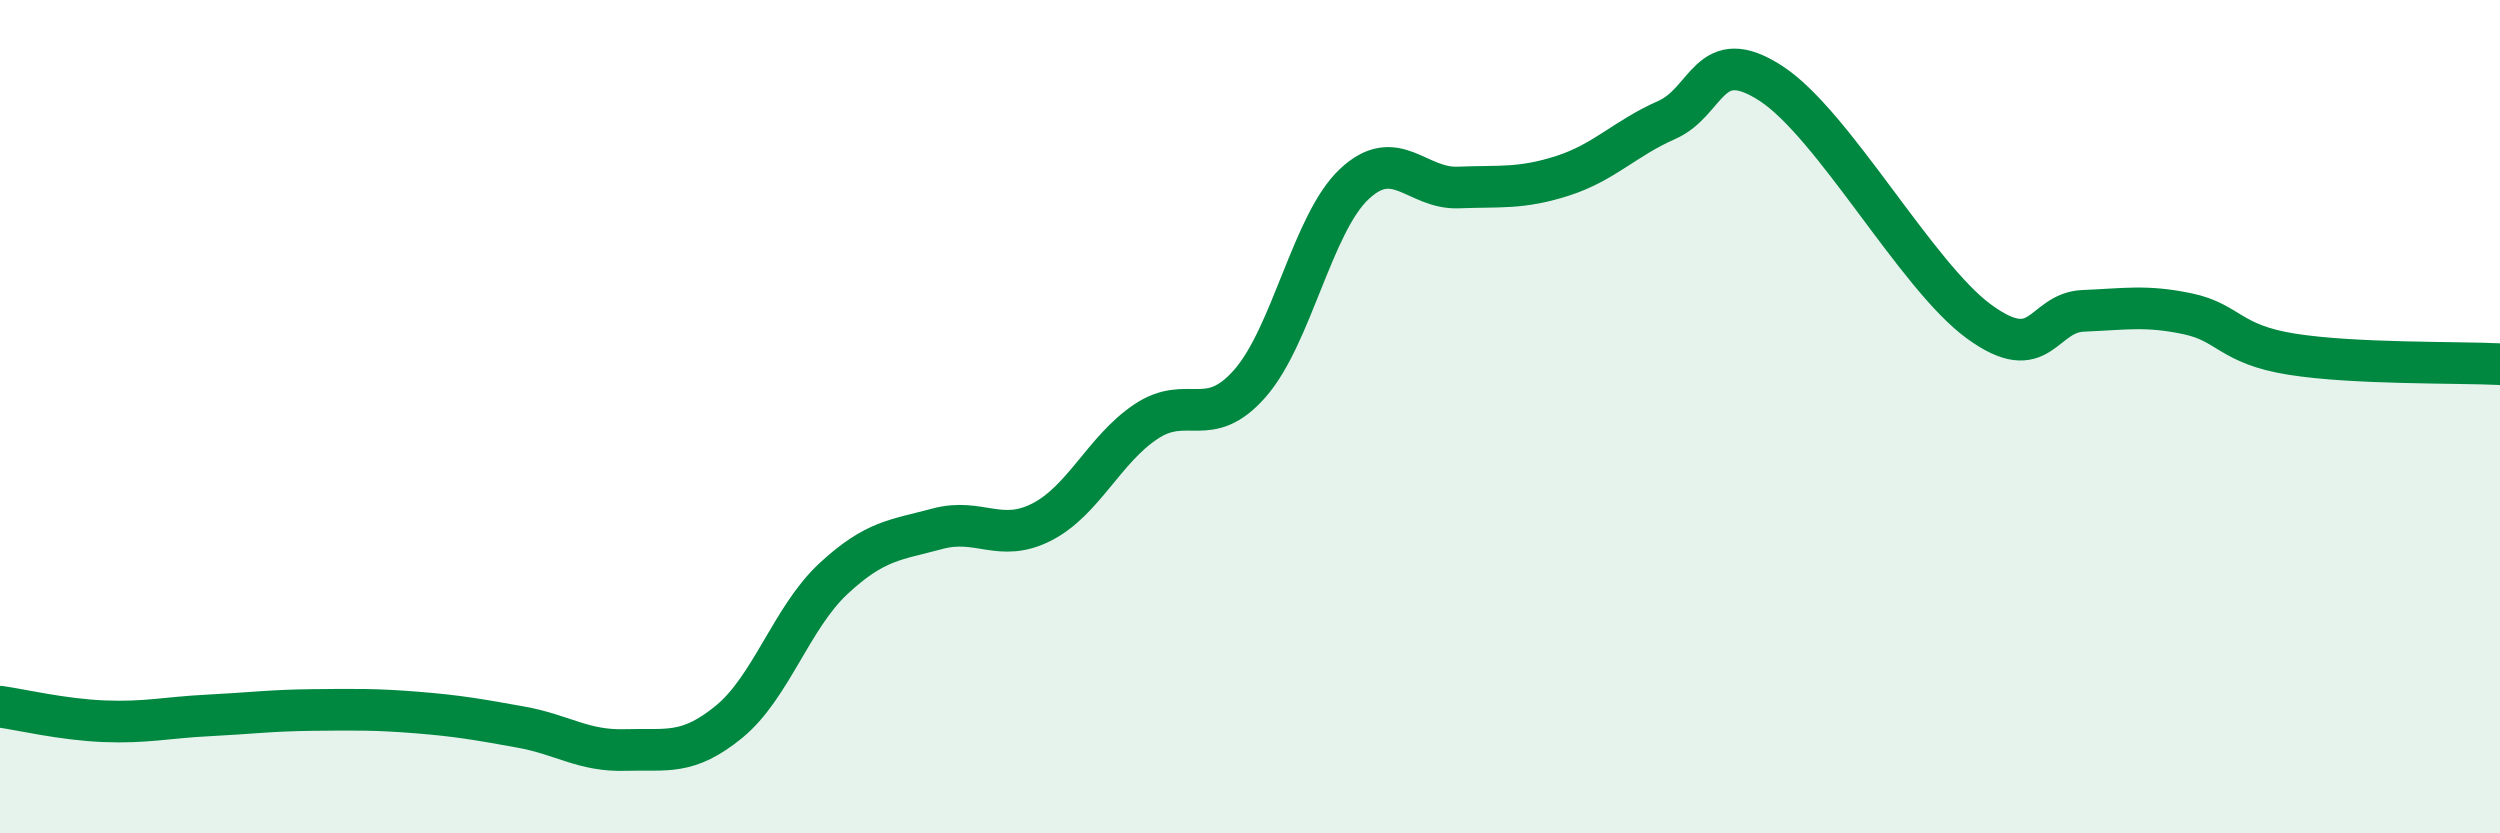
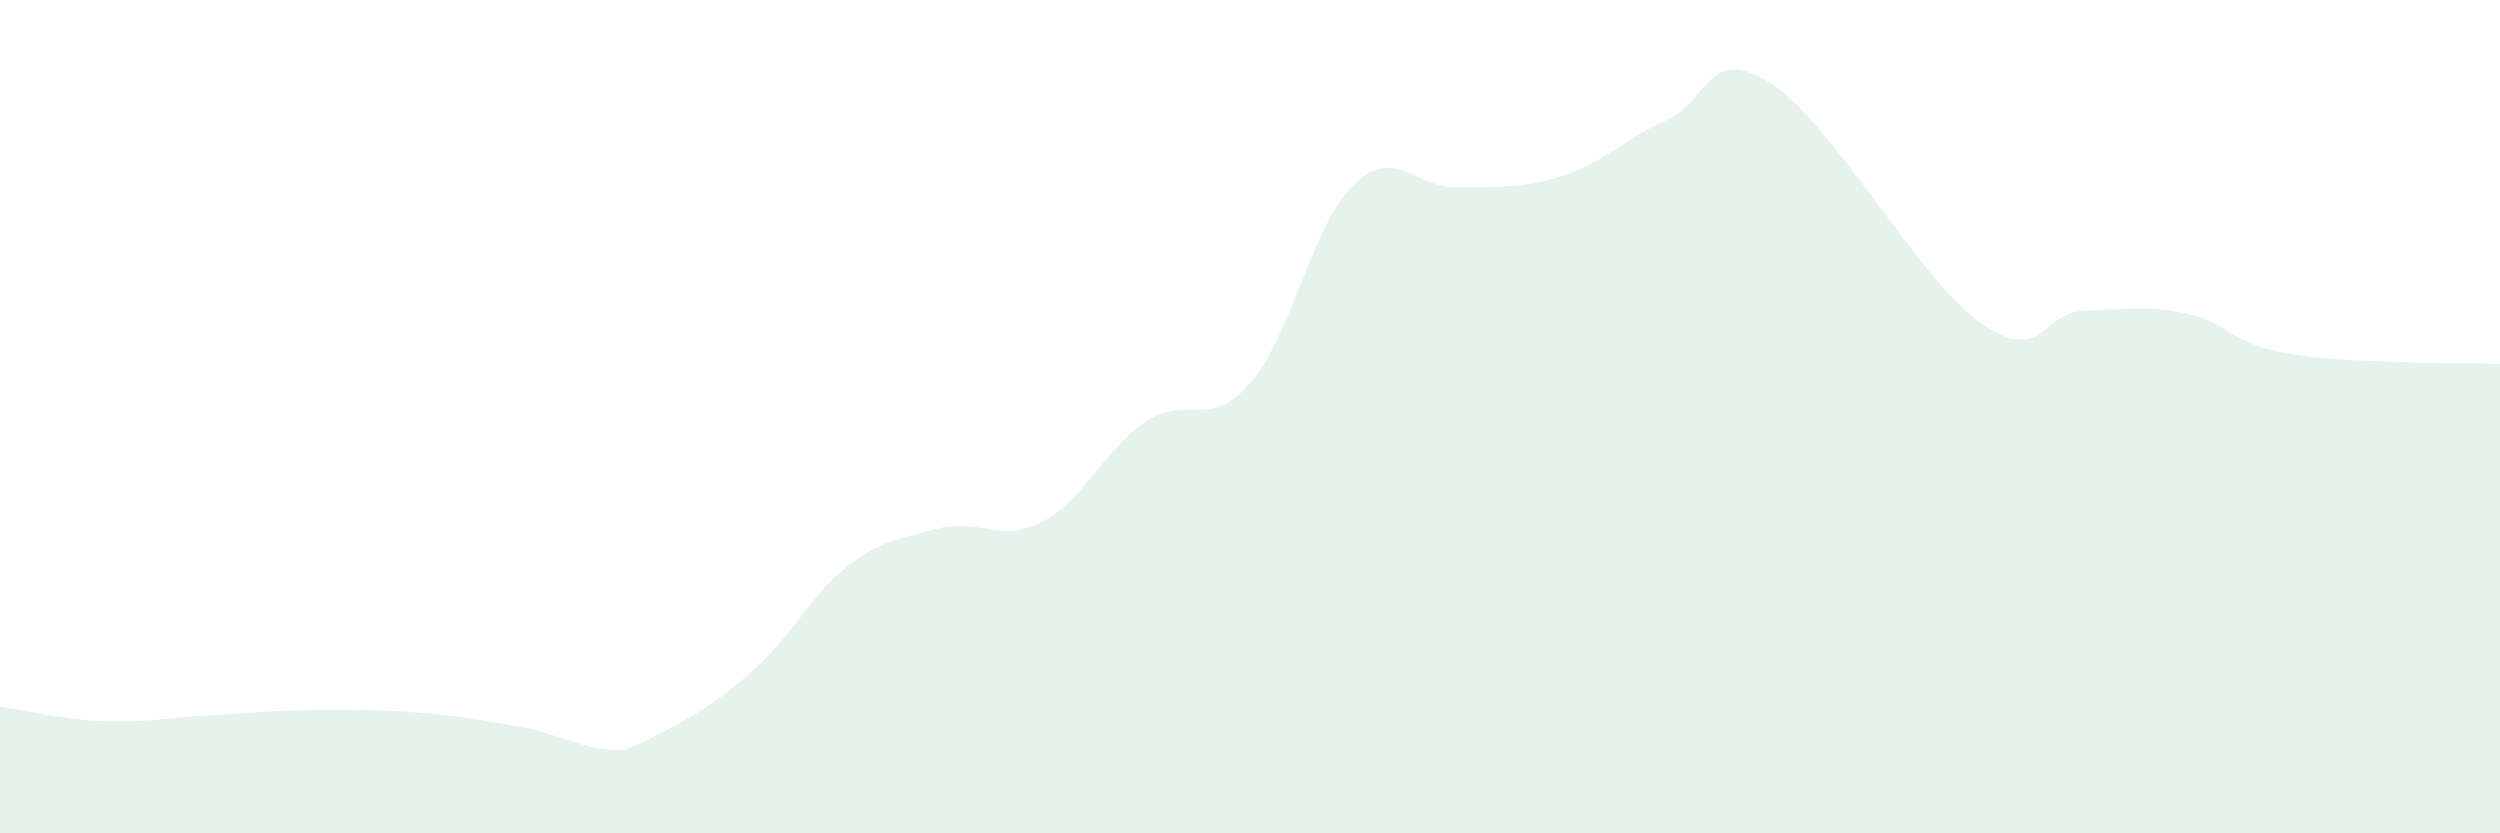
<svg xmlns="http://www.w3.org/2000/svg" width="60" height="20" viewBox="0 0 60 20">
-   <path d="M 0,16.96 C 0.5,17.03 1.5,17.27 2.5,17.31 C 3.5,17.35 4,17.22 5,17.17 C 6,17.12 6.5,17.05 7.5,17.04 C 8.5,17.03 9,17.02 10,17.1 C 11,17.18 11.5,17.27 12.5,17.45 C 13.5,17.63 14,18.03 15,18 C 16,17.97 16.5,18.14 17.5,17.32 C 18.5,16.5 19,14.82 20,13.89 C 21,12.96 21.5,12.96 22.5,12.69 C 23.5,12.42 24,13.04 25,12.53 C 26,12.02 26.5,10.79 27.5,10.12 C 28.5,9.45 29,10.34 30,9.2 C 31,8.06 31.5,5.36 32.5,4.42 C 33.5,3.48 34,4.54 35,4.5 C 36,4.46 36.5,4.54 37.5,4.22 C 38.5,3.9 39,3.32 40,2.88 C 41,2.44 41,1.03 42.5,2 C 44,2.97 46,6.63 47.5,7.72 C 49,8.81 49,7.5 50,7.46 C 51,7.42 51.5,7.32 52.5,7.53 C 53.5,7.74 53.5,8.26 55,8.5 C 56.5,8.74 59,8.69 60,8.74L60 20L0 20Z" fill="#008740" opacity="0.1" stroke-linecap="round" stroke-linejoin="round" />
-   <path d="M 0,16.96 C 0.5,17.03 1.5,17.27 2.5,17.31 C 3.5,17.35 4,17.22 5,17.17 C 6,17.12 6.5,17.05 7.5,17.04 C 8.5,17.03 9,17.02 10,17.1 C 11,17.18 11.5,17.27 12.5,17.45 C 13.5,17.63 14,18.03 15,18 C 16,17.97 16.5,18.14 17.5,17.32 C 18.5,16.5 19,14.82 20,13.89 C 21,12.96 21.5,12.96 22.5,12.69 C 23.5,12.42 24,13.04 25,12.53 C 26,12.02 26.5,10.79 27.5,10.12 C 28.5,9.45 29,10.34 30,9.2 C 31,8.06 31.5,5.36 32.5,4.42 C 33.5,3.48 34,4.54 35,4.5 C 36,4.46 36.5,4.54 37.5,4.22 C 38.5,3.9 39,3.32 40,2.88 C 41,2.44 41,1.03 42.5,2 C 44,2.97 46,6.63 47.5,7.72 C 49,8.81 49,7.5 50,7.46 C 51,7.42 51.5,7.32 52.5,7.53 C 53.5,7.74 53.5,8.26 55,8.5 C 56.5,8.74 59,8.69 60,8.74" stroke="#008740" stroke-width="1" fill="none" stroke-linecap="round" stroke-linejoin="round" />
+   <path d="M 0,16.96 C 0.5,17.03 1.5,17.27 2.5,17.31 C 3.5,17.35 4,17.22 5,17.17 C 6,17.12 6.5,17.05 7.5,17.04 C 8.5,17.03 9,17.02 10,17.1 C 11,17.18 11.5,17.27 12.5,17.45 C 13.5,17.63 14,18.03 15,18 C 18.5,16.5 19,14.82 20,13.89 C 21,12.96 21.5,12.96 22.5,12.69 C 23.5,12.42 24,13.04 25,12.53 C 26,12.02 26.5,10.79 27.5,10.12 C 28.5,9.45 29,10.34 30,9.2 C 31,8.06 31.5,5.36 32.5,4.42 C 33.5,3.48 34,4.54 35,4.5 C 36,4.46 36.5,4.54 37.5,4.22 C 38.5,3.9 39,3.32 40,2.88 C 41,2.44 41,1.03 42.5,2 C 44,2.97 46,6.63 47.5,7.72 C 49,8.81 49,7.5 50,7.46 C 51,7.42 51.5,7.32 52.5,7.53 C 53.5,7.74 53.5,8.26 55,8.5 C 56.5,8.74 59,8.69 60,8.74L60 20L0 20Z" fill="#008740" opacity="0.1" stroke-linecap="round" stroke-linejoin="round" />
</svg>